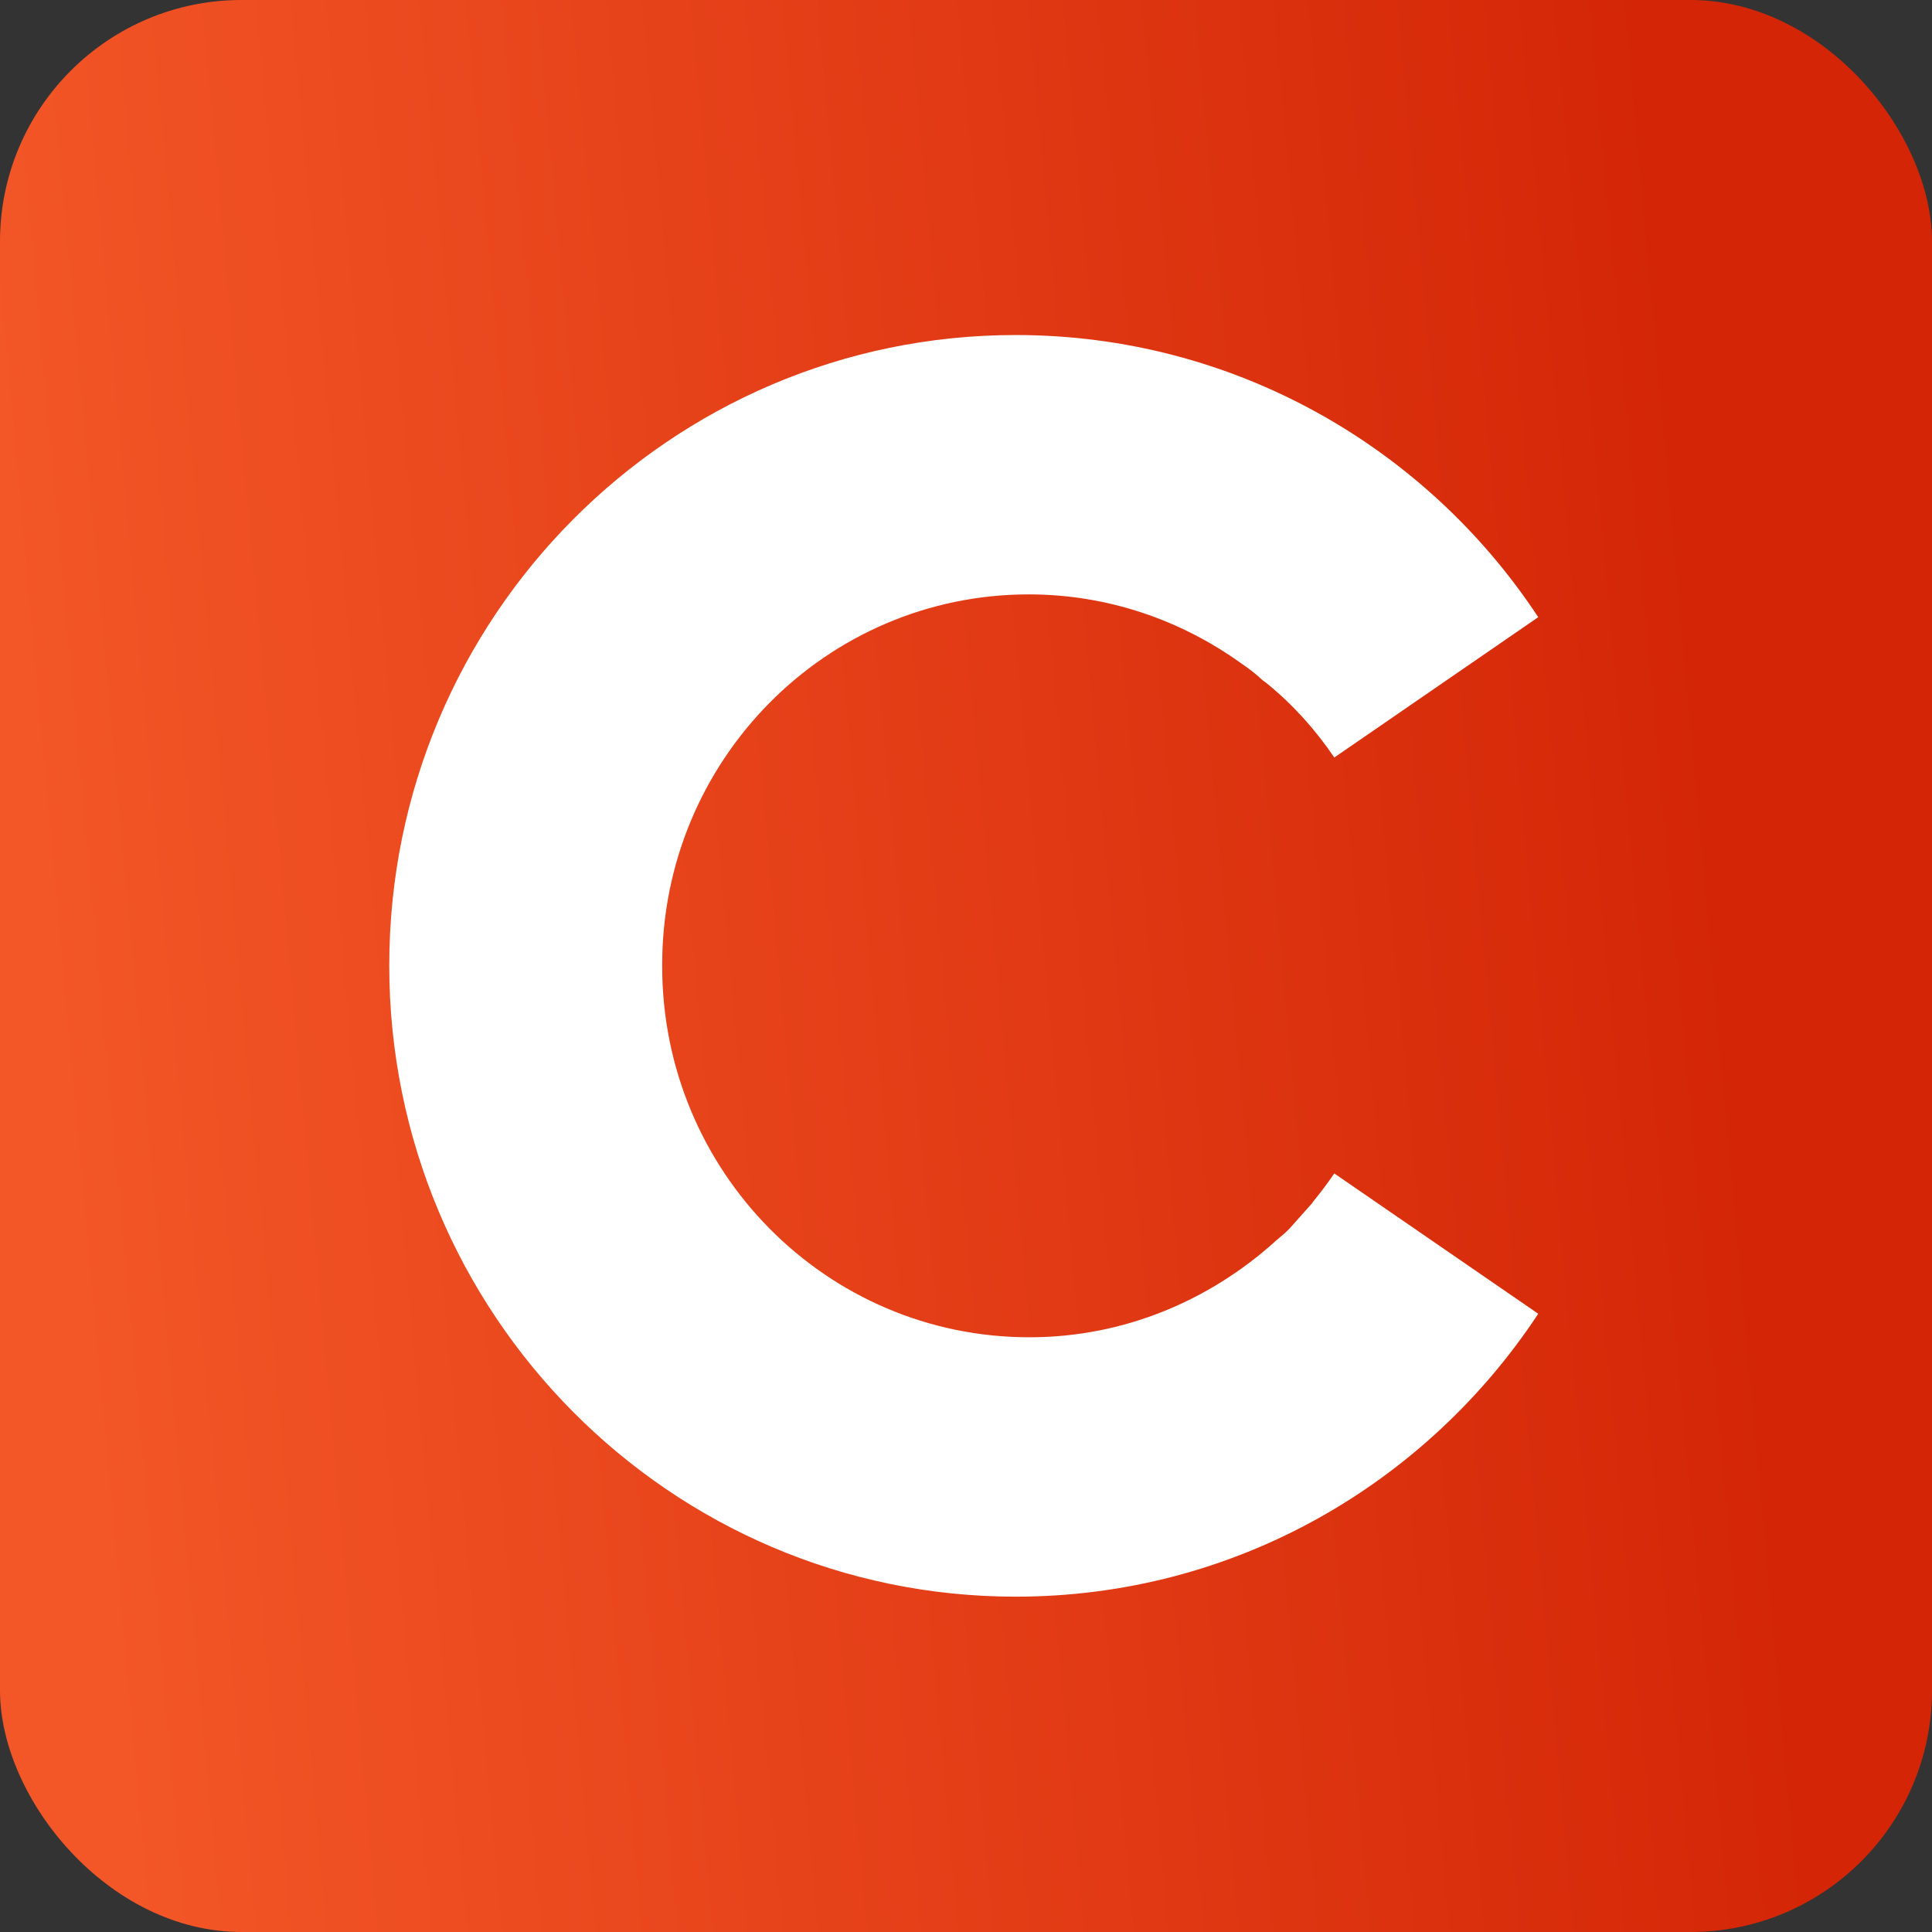
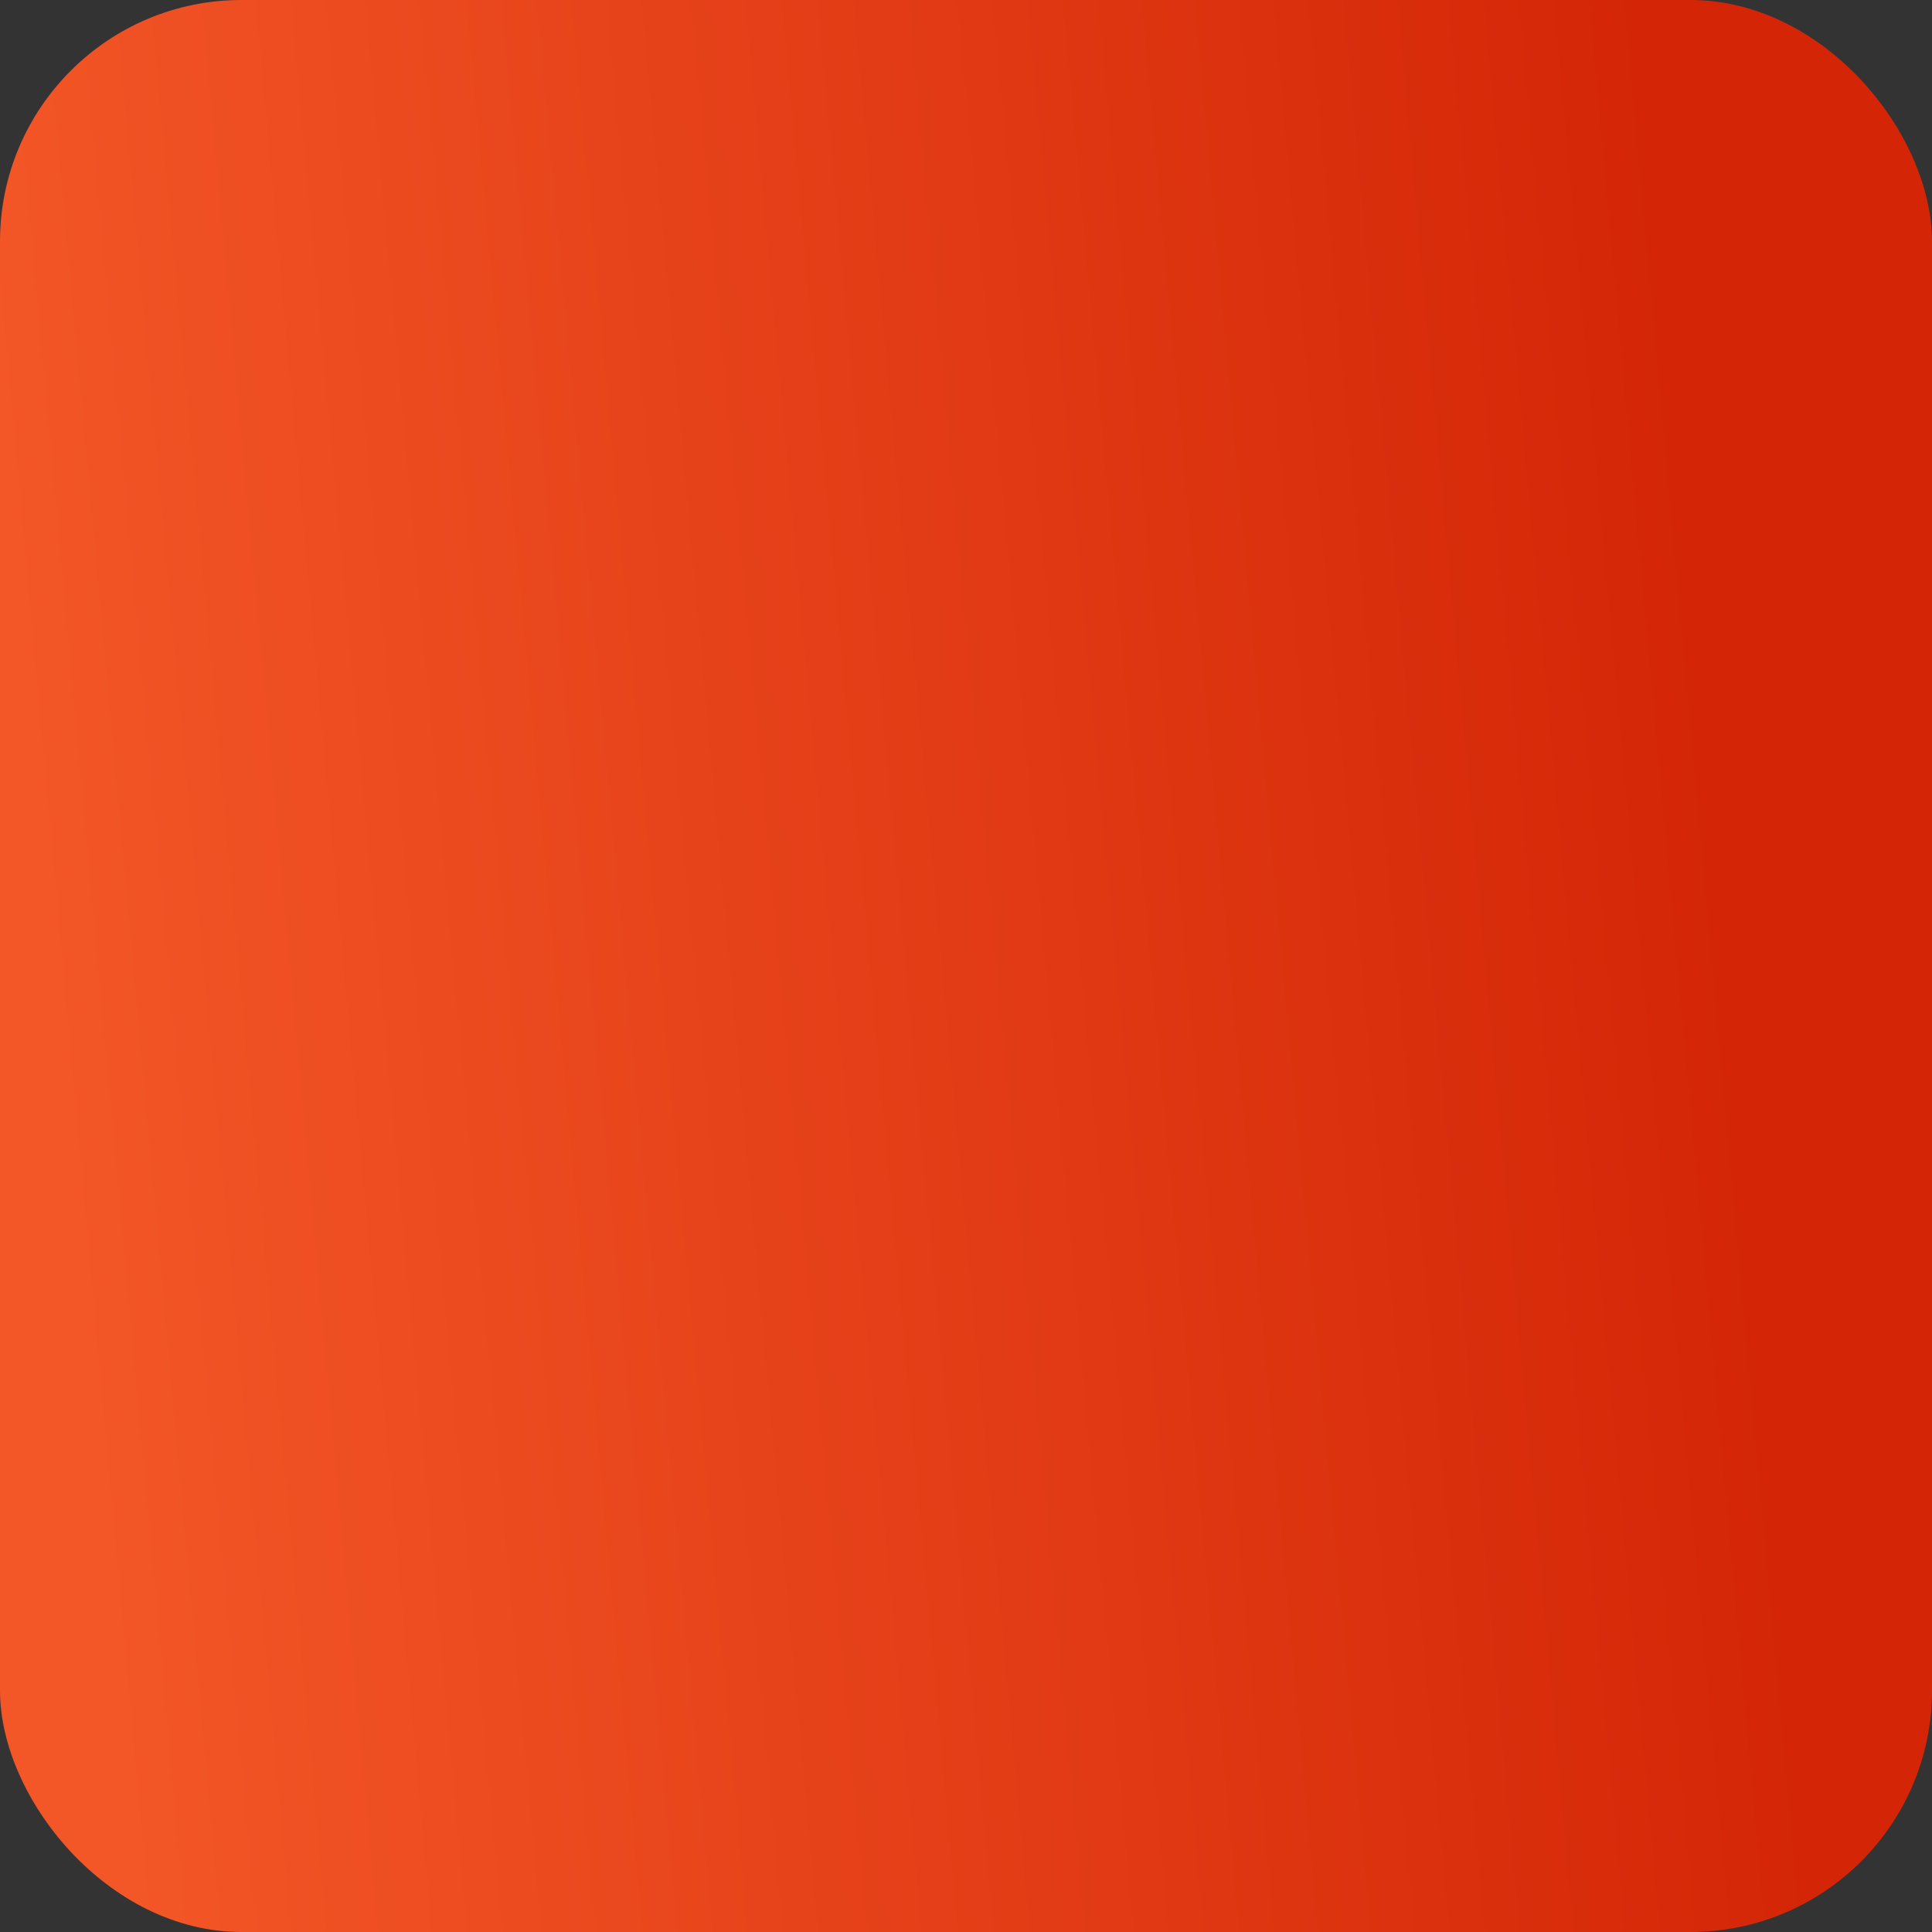
<svg xmlns="http://www.w3.org/2000/svg" width="120" height="120" viewBox="0 0 120 120" fill="none">
  <rect x="0" y="0" width="120" height="120" fill="#333333" stroke="none" />
  <rect width="120" height="120" rx="15" fill="url(#paint0_linear_243_114)" />
  <g clip-path="url(#clip0_243_114)">
    <g clip-path="url(#clip1_243_114)">
      <g clip-path="url(#clip2_243_114)">
-         <path d="M82.875 47.051L95.543 38.334C88.6 27.791 76.653 20.809 63.084 20.809C41.625 20.809 24.178 38.334 24.178 59.967C24.178 81.601 41.625 99.172 63.084 99.172C76.653 99.172 88.555 92.189 95.543 81.601L82.875 72.884C82.469 73.477 82.063 74.025 81.612 74.572C81.567 74.618 81.522 74.709 81.477 74.755C81.072 75.211 80.666 75.668 80.26 76.124C80.035 76.398 79.764 76.626 79.494 76.854C79.403 76.945 79.268 77.037 79.178 77.128C75.121 80.779 69.801 83.061 63.94 83.061C51.317 83.061 41.129 72.747 41.129 60.013C41.084 47.234 51.317 36.919 63.895 36.919C68.809 36.919 73.362 38.517 77.104 41.21C77.51 41.483 77.871 41.757 78.231 42.077C78.367 42.214 78.547 42.351 78.682 42.442C80.305 43.765 81.703 45.317 82.875 47.051Z" fill="white" />
+         <path d="M82.875 47.051L95.543 38.334C88.6 27.791 76.653 20.809 63.084 20.809C41.625 20.809 24.178 38.334 24.178 59.967C24.178 81.601 41.625 99.172 63.084 99.172C76.653 99.172 88.555 92.189 95.543 81.601L82.875 72.884C82.469 73.477 82.063 74.025 81.612 74.572C81.567 74.618 81.522 74.709 81.477 74.755C81.072 75.211 80.666 75.668 80.26 76.124C80.035 76.398 79.764 76.626 79.494 76.854C79.403 76.945 79.268 77.037 79.178 77.128C75.121 80.779 69.801 83.061 63.94 83.061C51.317 83.061 41.129 72.747 41.129 60.013C41.084 47.234 51.317 36.919 63.895 36.919C68.809 36.919 73.362 38.517 77.104 41.21C77.51 41.483 77.871 41.757 78.231 42.077C80.305 43.765 81.703 45.317 82.875 47.051Z" fill="white" />
      </g>
    </g>
  </g>
  <defs>
    <linearGradient id="paint0_linear_243_114" x1="-1.35498e-07" y1="29.123" x2="103.754" y2="19.652" gradientUnits="userSpaceOnUse">
      <stop stop-color="#F35627" />
      <stop offset="1" stop-color="#D42607" />
    </linearGradient>
    <clipPath id="clip0_243_114">
      <rect width="71.645" height="78.75" fill="white" transform="translate(24.178 20.625)" />
    </clipPath>
    <clipPath id="clip1_243_114">
-       <rect width="71.645" height="78.75" fill="white" transform="translate(24.178 20.625)" />
-     </clipPath>
+       </clipPath>
    <clipPath id="clip2_243_114">
      <rect width="71.645" height="78.75" fill="white" transform="translate(24.178 20.625)" />
    </clipPath>
  </defs>
</svg>